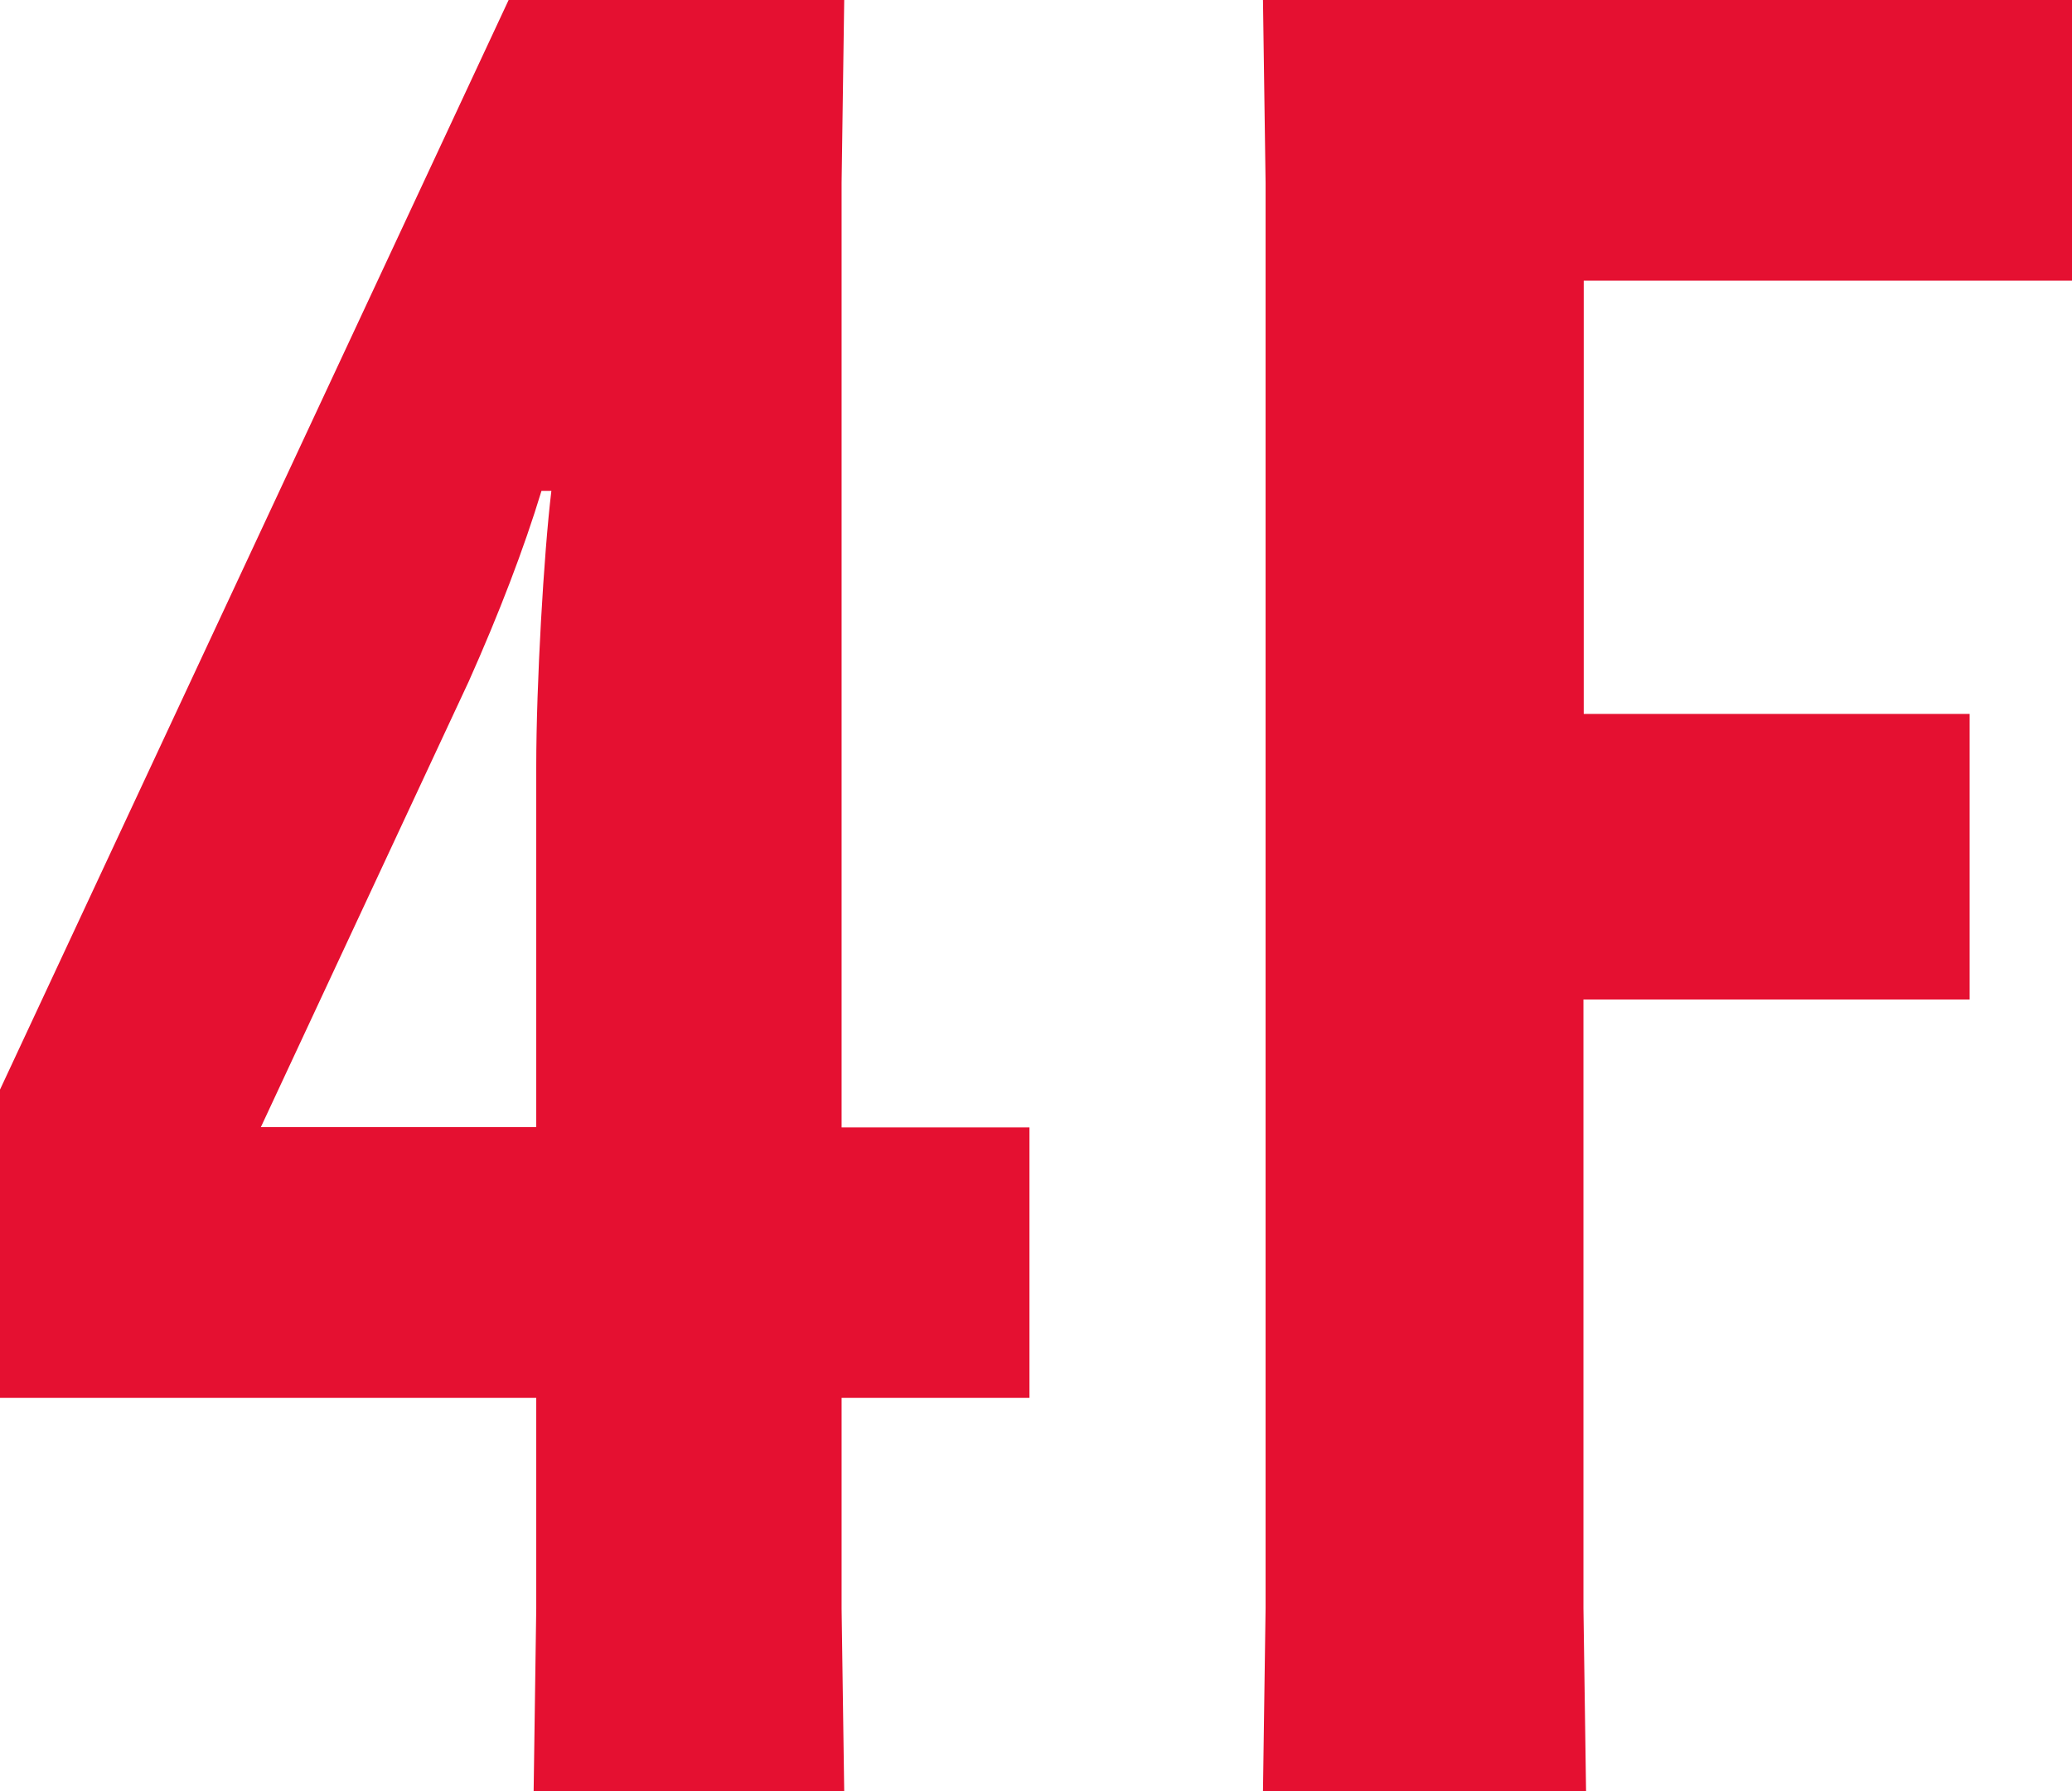
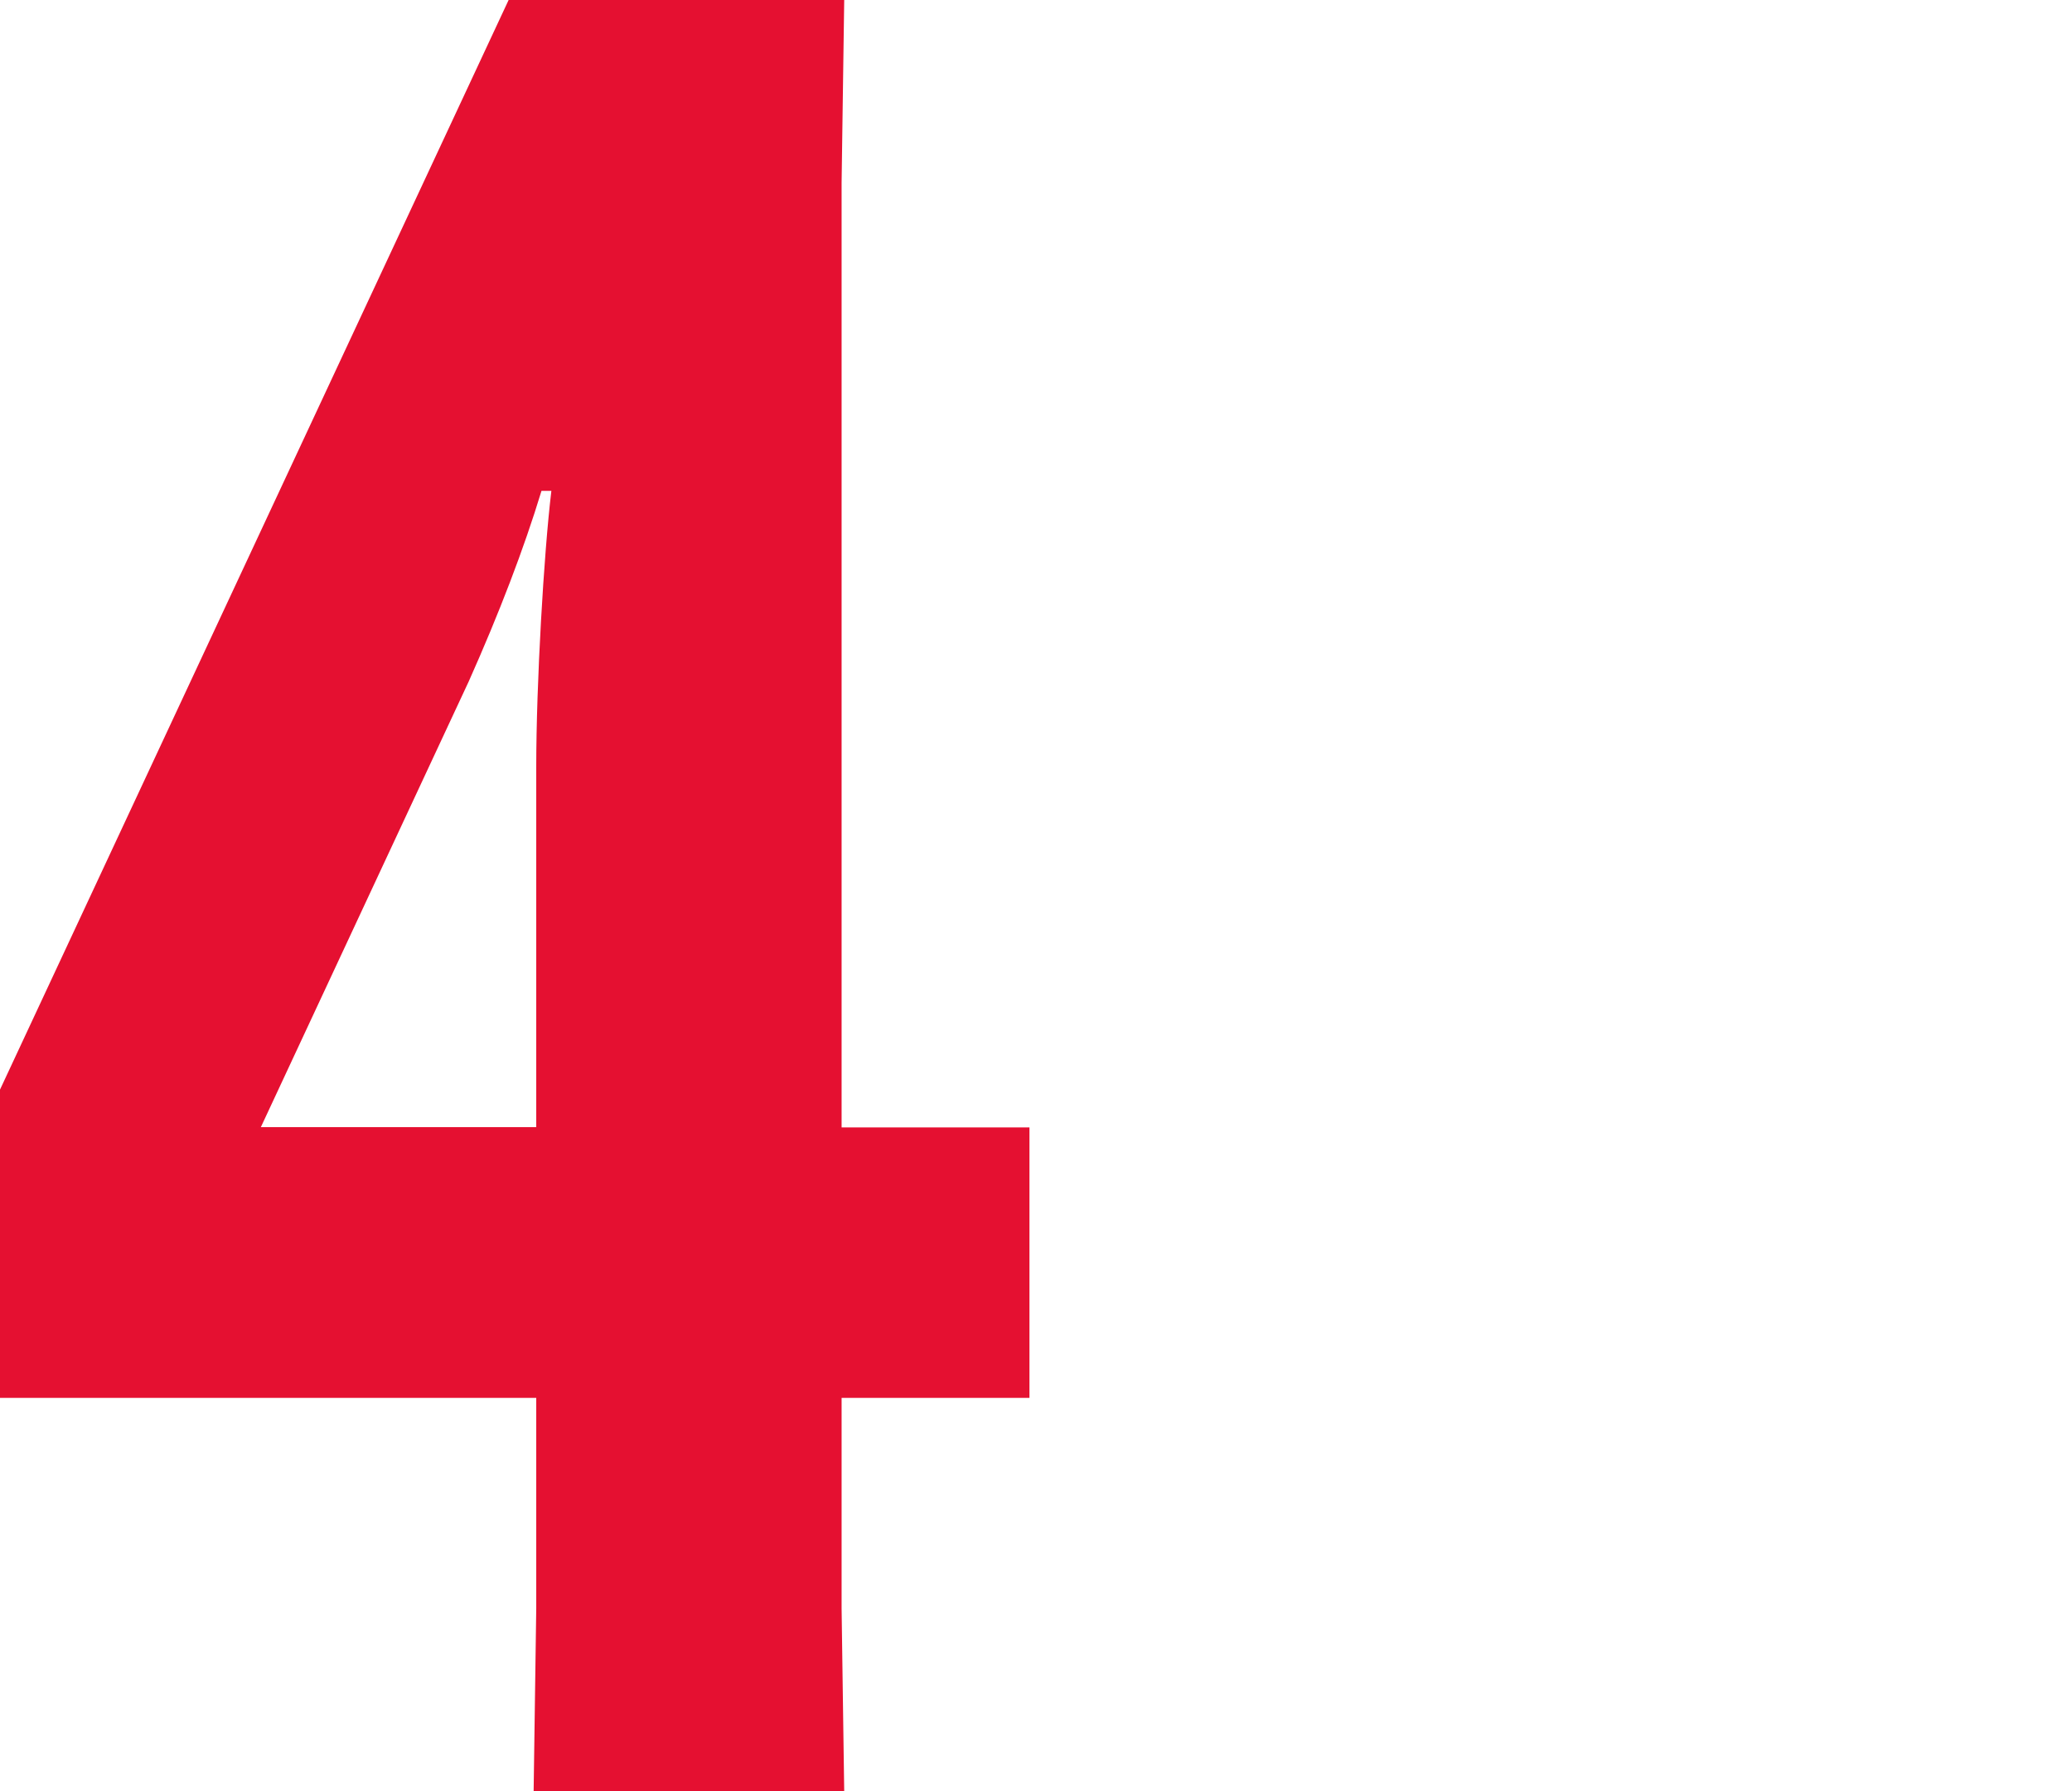
<svg xmlns="http://www.w3.org/2000/svg" id="_レイヤー_2" data-name="レイヤー 2" viewBox="0 0 71.25 61.6">
  <defs>
    <style>
      .cls-1 {
        fill: #e51031;
      }
    </style>
  </defs>
  <g id="_文字" data-name="文字">
    <g>
      <path class="cls-1" d="m18.44,55.31v-7.24H0v-10.6L17.49,0h11.54l-.09,6.29v32.48h6.46v9.3h-6.46v7.24l.09,6.29h-10.68l.09-6.29Zm0-16.54v-12.41c0-2.84.26-7.32.52-9.48h-.34c-.6,1.98-1.46,4.22-2.5,6.55l-7.15,15.33h9.48Z" />
-       <path class="cls-1" d="m54.45,34.37v20.93l.09,6.29h-11.11l.09-6.29V6.29l-.09-6.29h27.83v9.65h-16.8v14.9h13.27v9.82h-13.27Z" />
    </g>
  </g>
</svg>